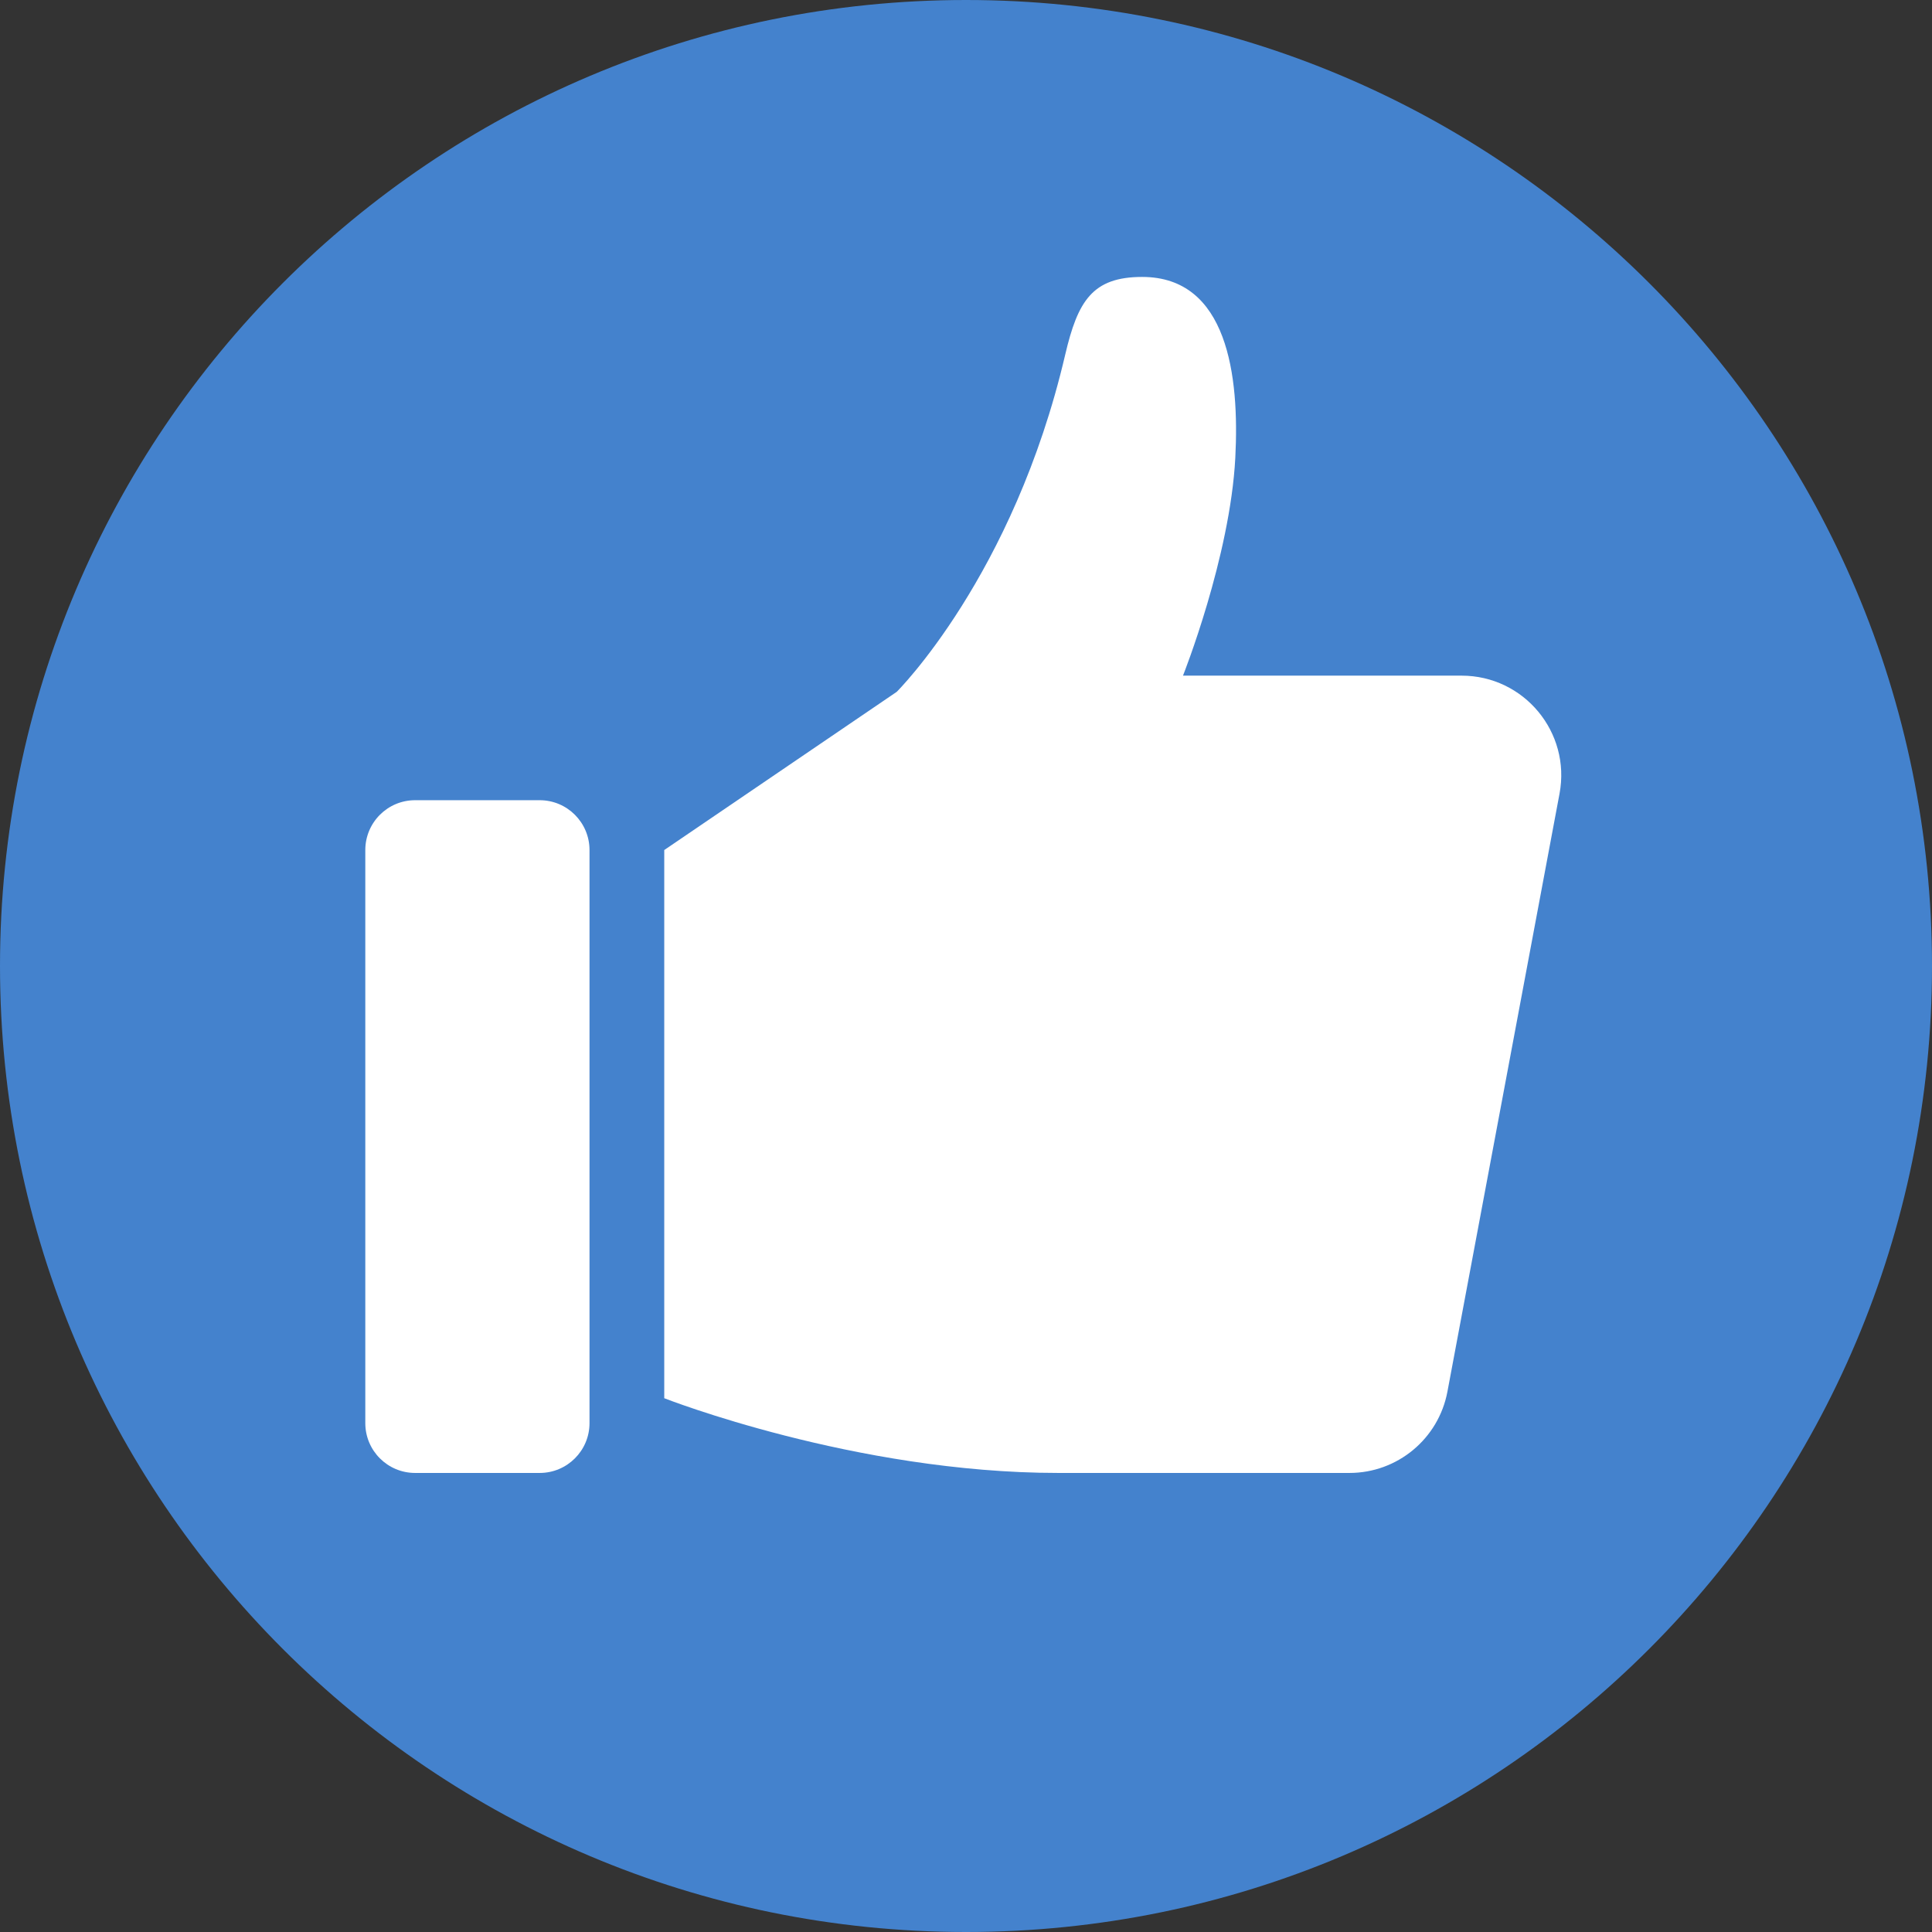
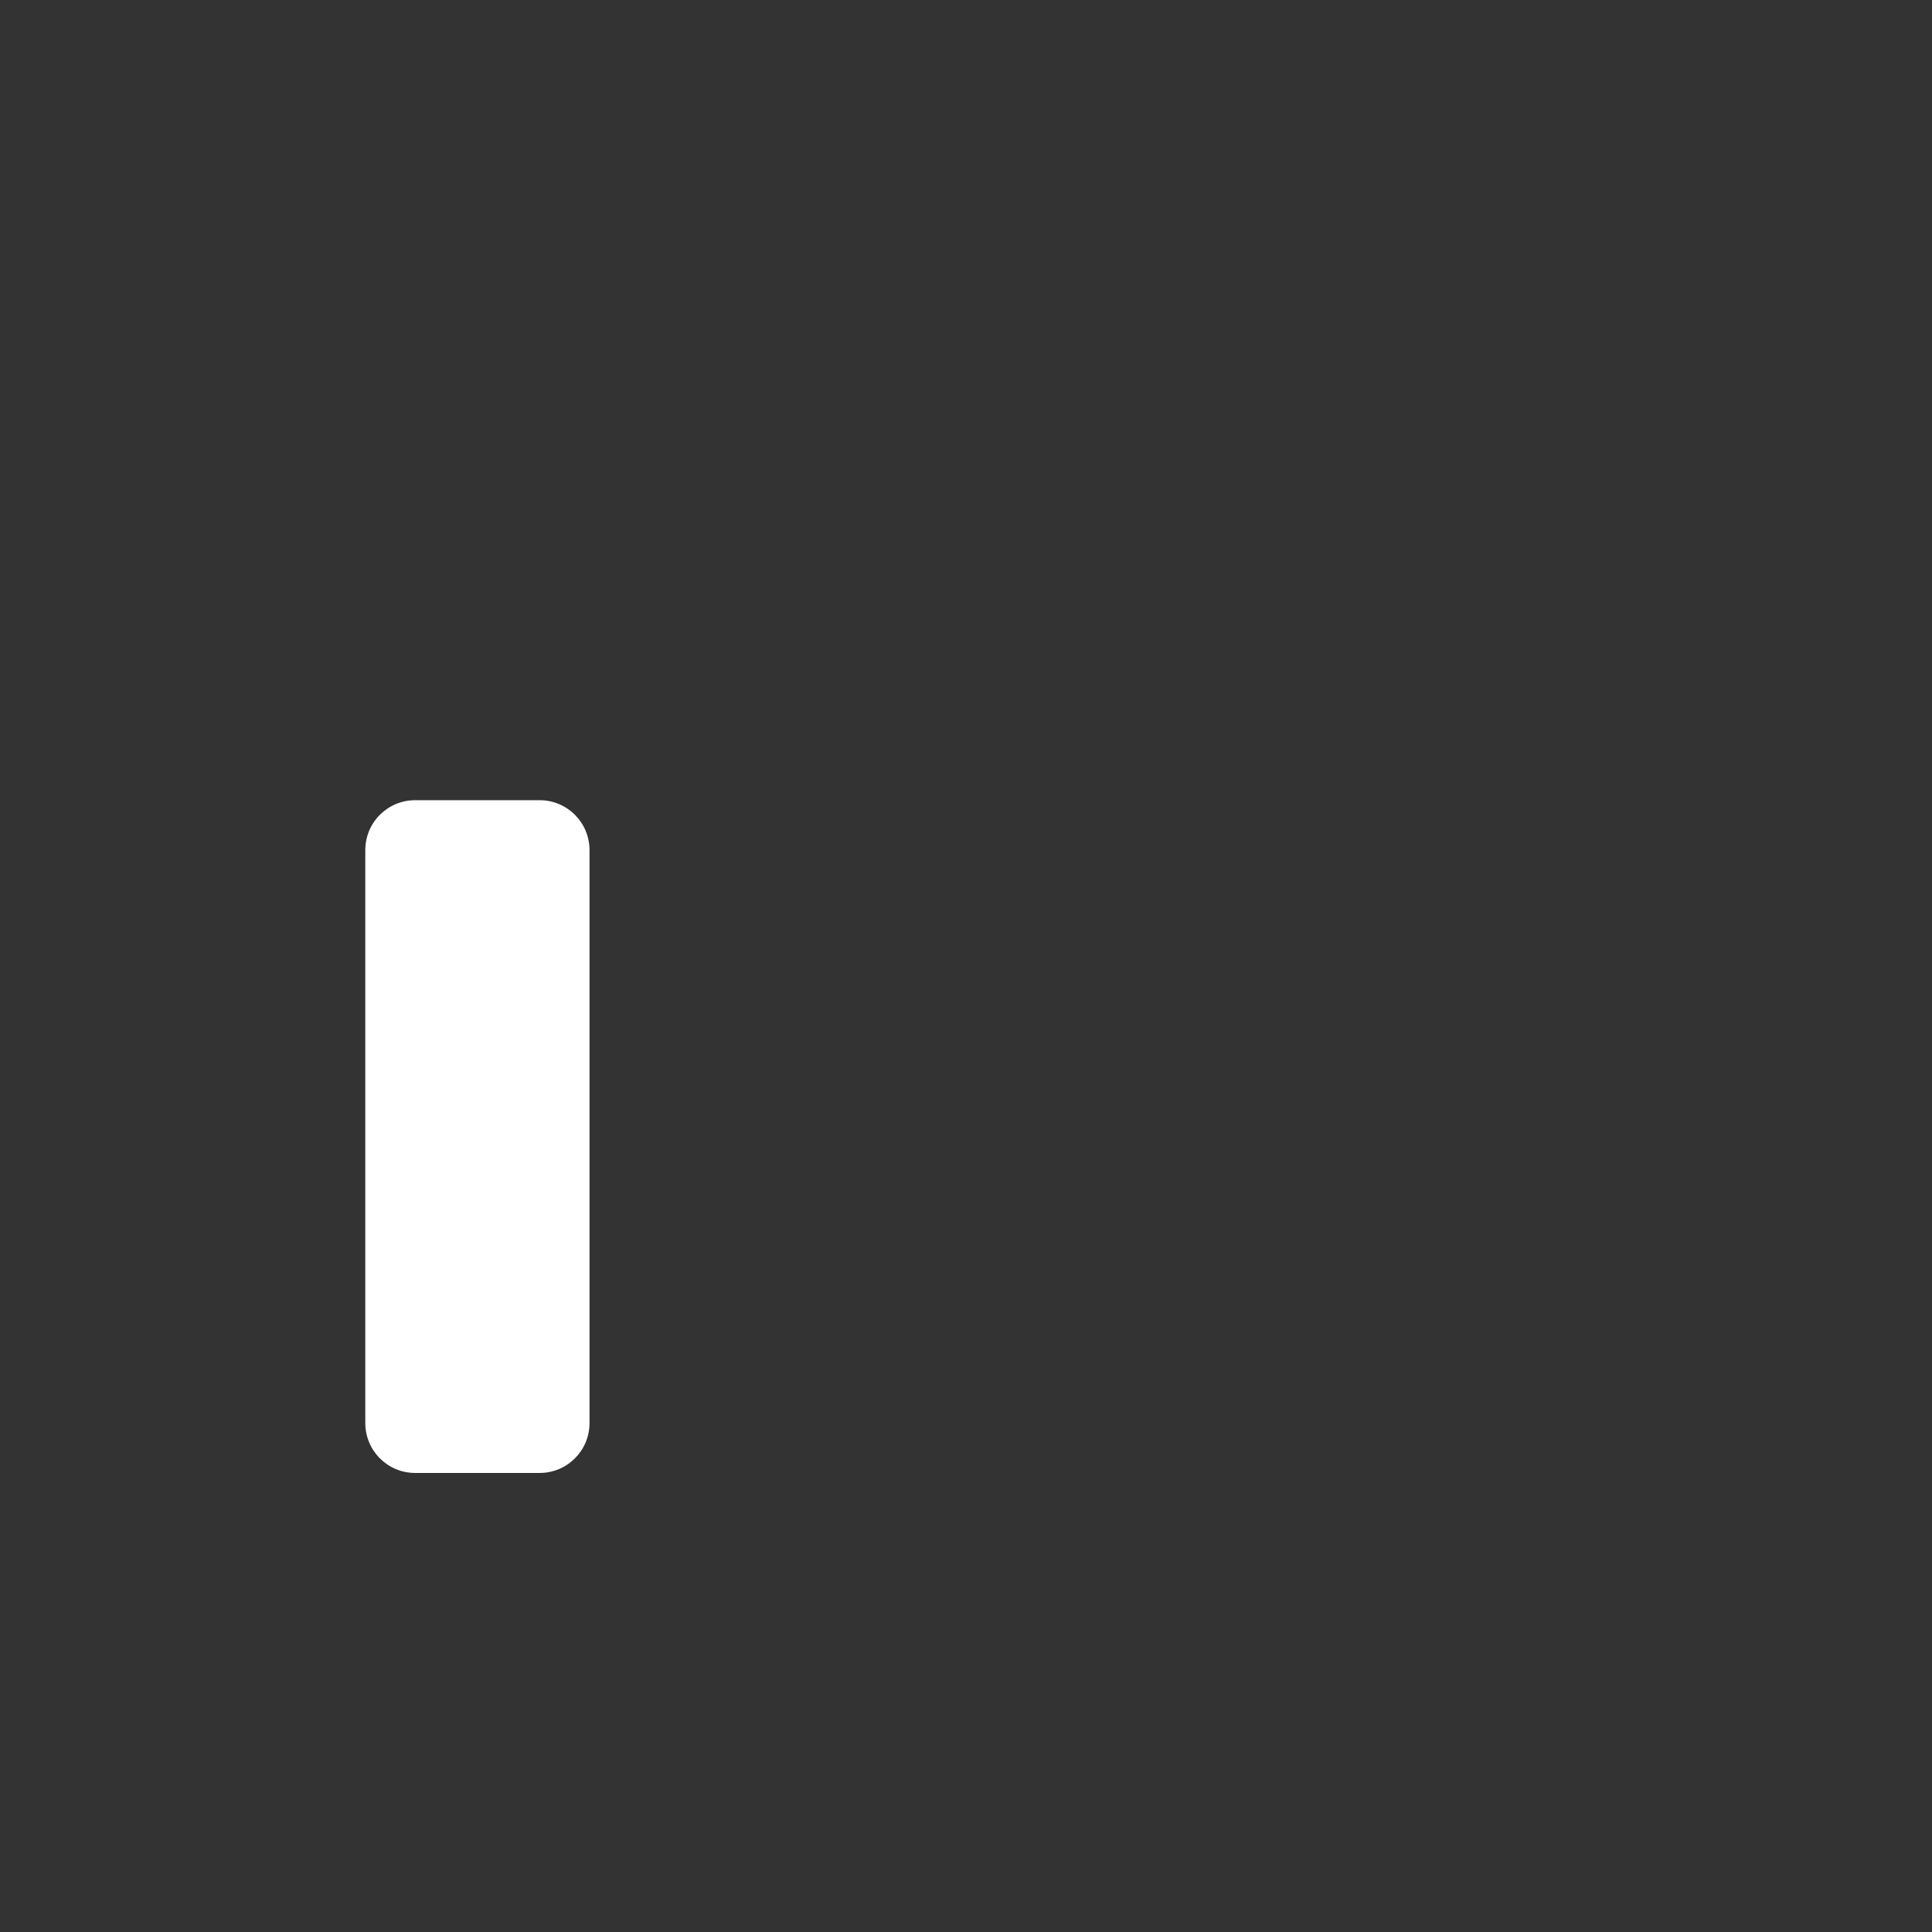
<svg xmlns="http://www.w3.org/2000/svg" width="38" height="38" viewBox="0 0 38 38" fill="none">
  <rect x="0" y="0" width="38" height="38" fill="#333333" stroke="none" />
  <g id="thumb">
    <rect width="38" height="38" fill="black" fill-opacity="0" />
-     <path id="Fill 1" fill-rule="evenodd" clip-rule="evenodd" d="M38 19C38 8.506 29.493 0 19.001 0C8.505 0 0 8.506 0 19C0 29.493 8.505 38 19.001 38C29.493 38 38 29.493 38 19Z" fill="#4482CD" />
    <path id="Fill 4" fill-rule="evenodd" clip-rule="evenodd" d="M10.615 28.971H8.165C7.623 28.971 7.185 28.532 7.185 27.991V16.72C7.185 16.178 7.623 15.739 8.165 15.739H10.615C11.156 15.739 11.595 16.178 11.595 16.72V27.991C11.595 28.532 11.156 28.971 10.615 28.971Z" fill="white" />
-     <path id="Fill 6" fill-rule="evenodd" clip-rule="evenodd" d="M28.747 13.289H23.268C23.268 13.289 24.195 10.959 24.297 9.001C24.38 7.395 24.147 5.447 22.465 5.447C21.485 5.447 21.198 5.923 20.951 6.977C19.934 11.331 17.637 13.608 17.637 13.608L13.065 16.719V27.501C13.065 27.501 16.805 28.971 20.818 28.971H26.542C27.485 28.971 28.295 28.299 28.469 27.372L30.674 15.61C30.9 14.404 29.975 13.289 28.747 13.289Z" fill="white" />
  </g>
</svg>